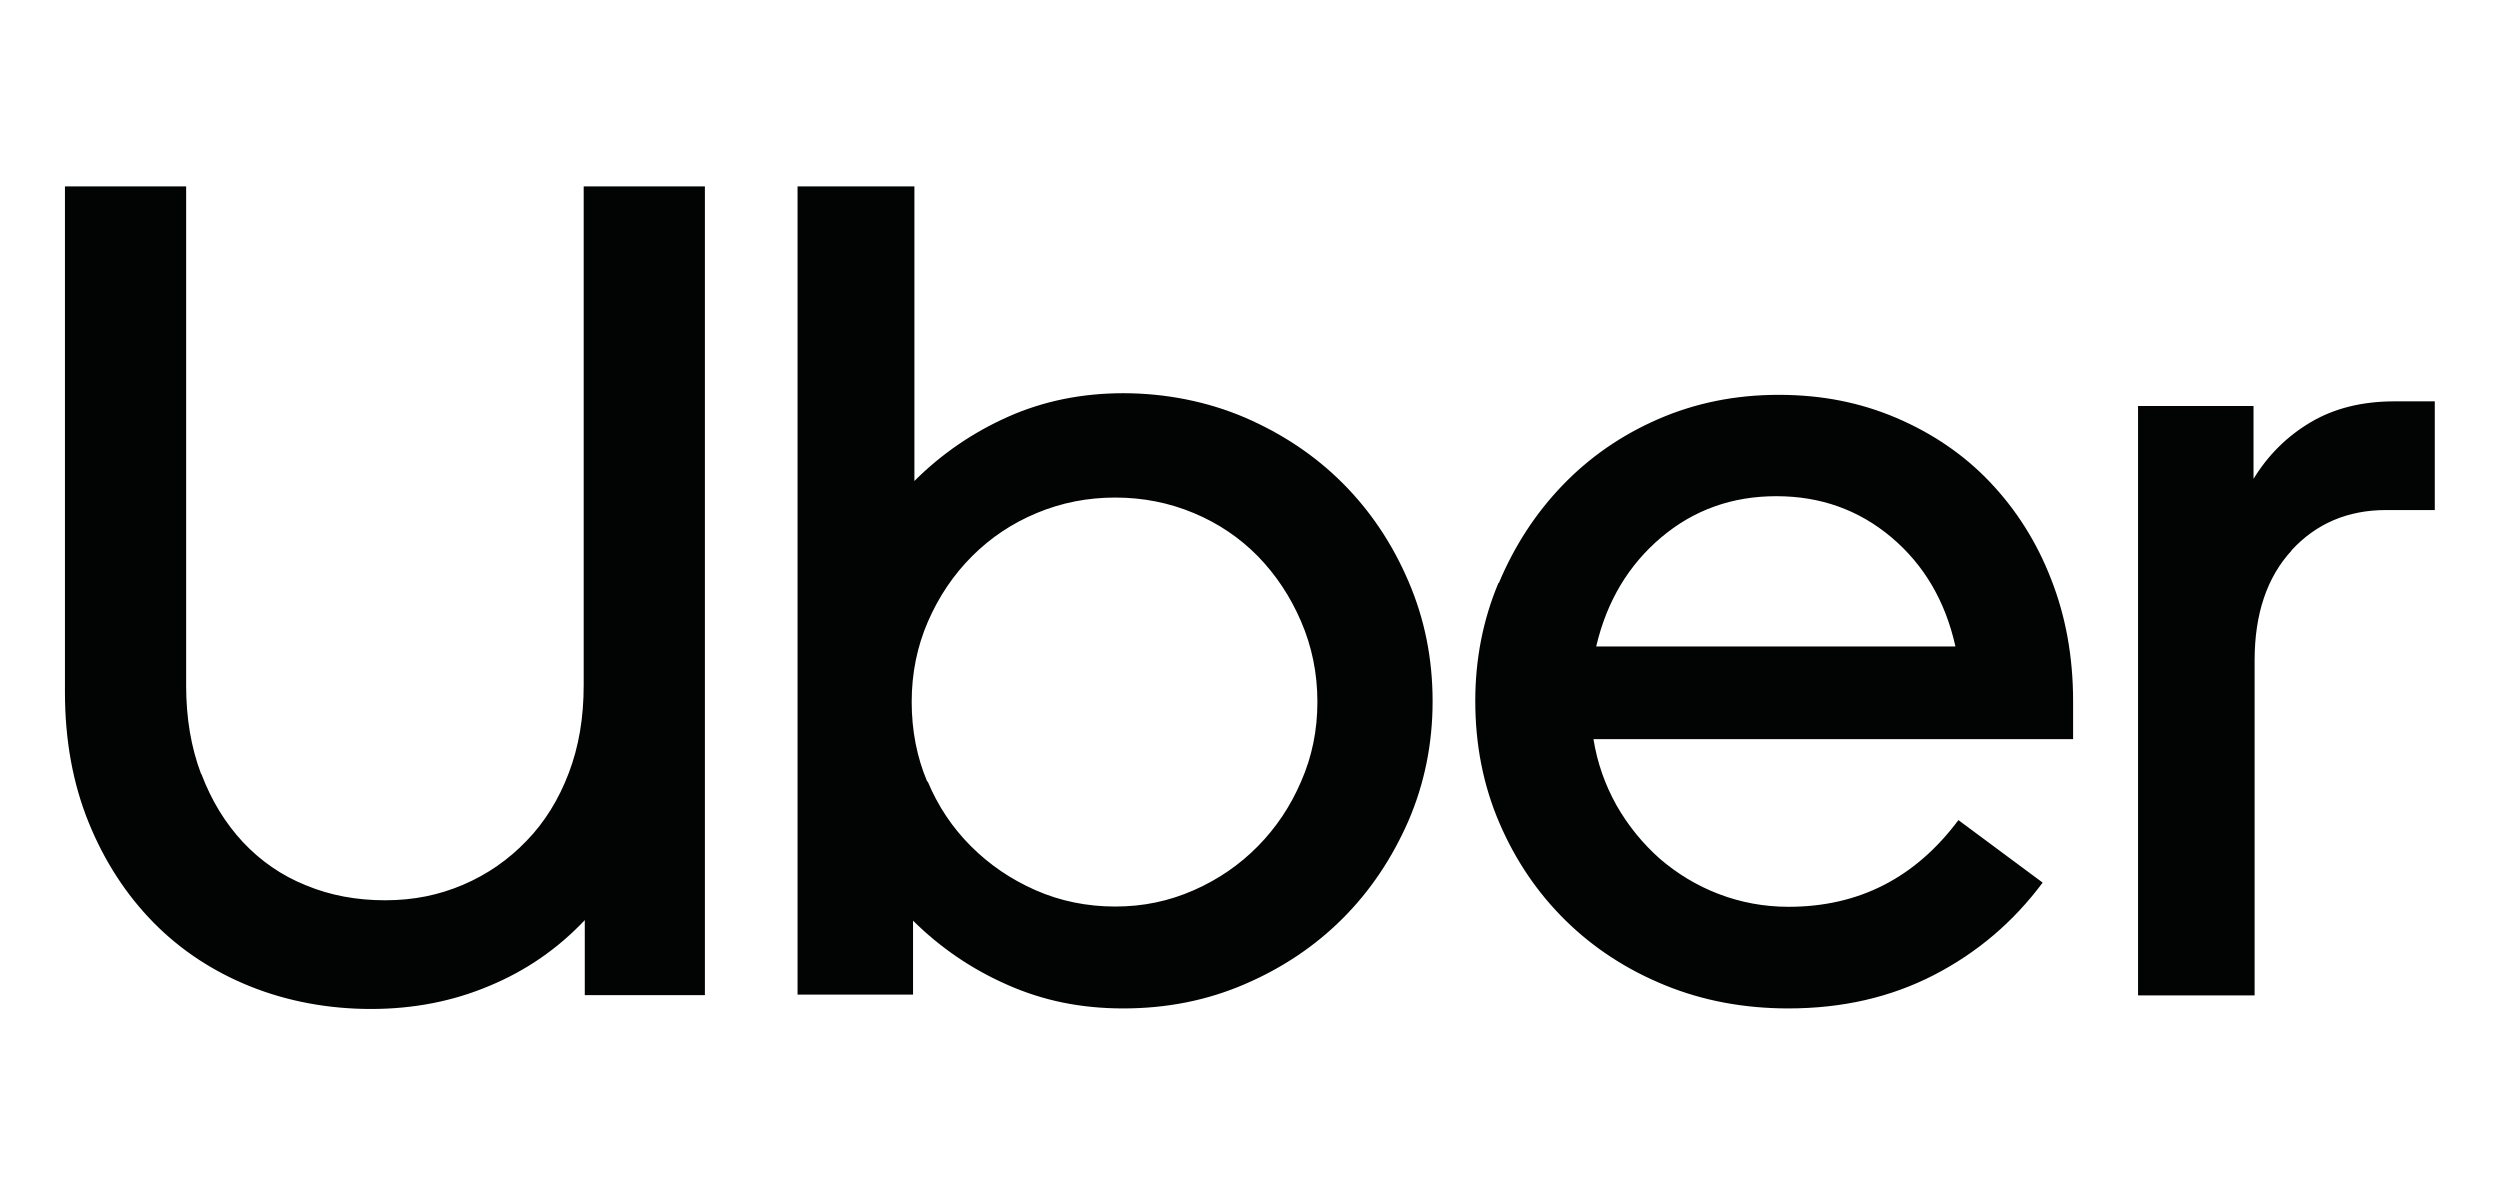
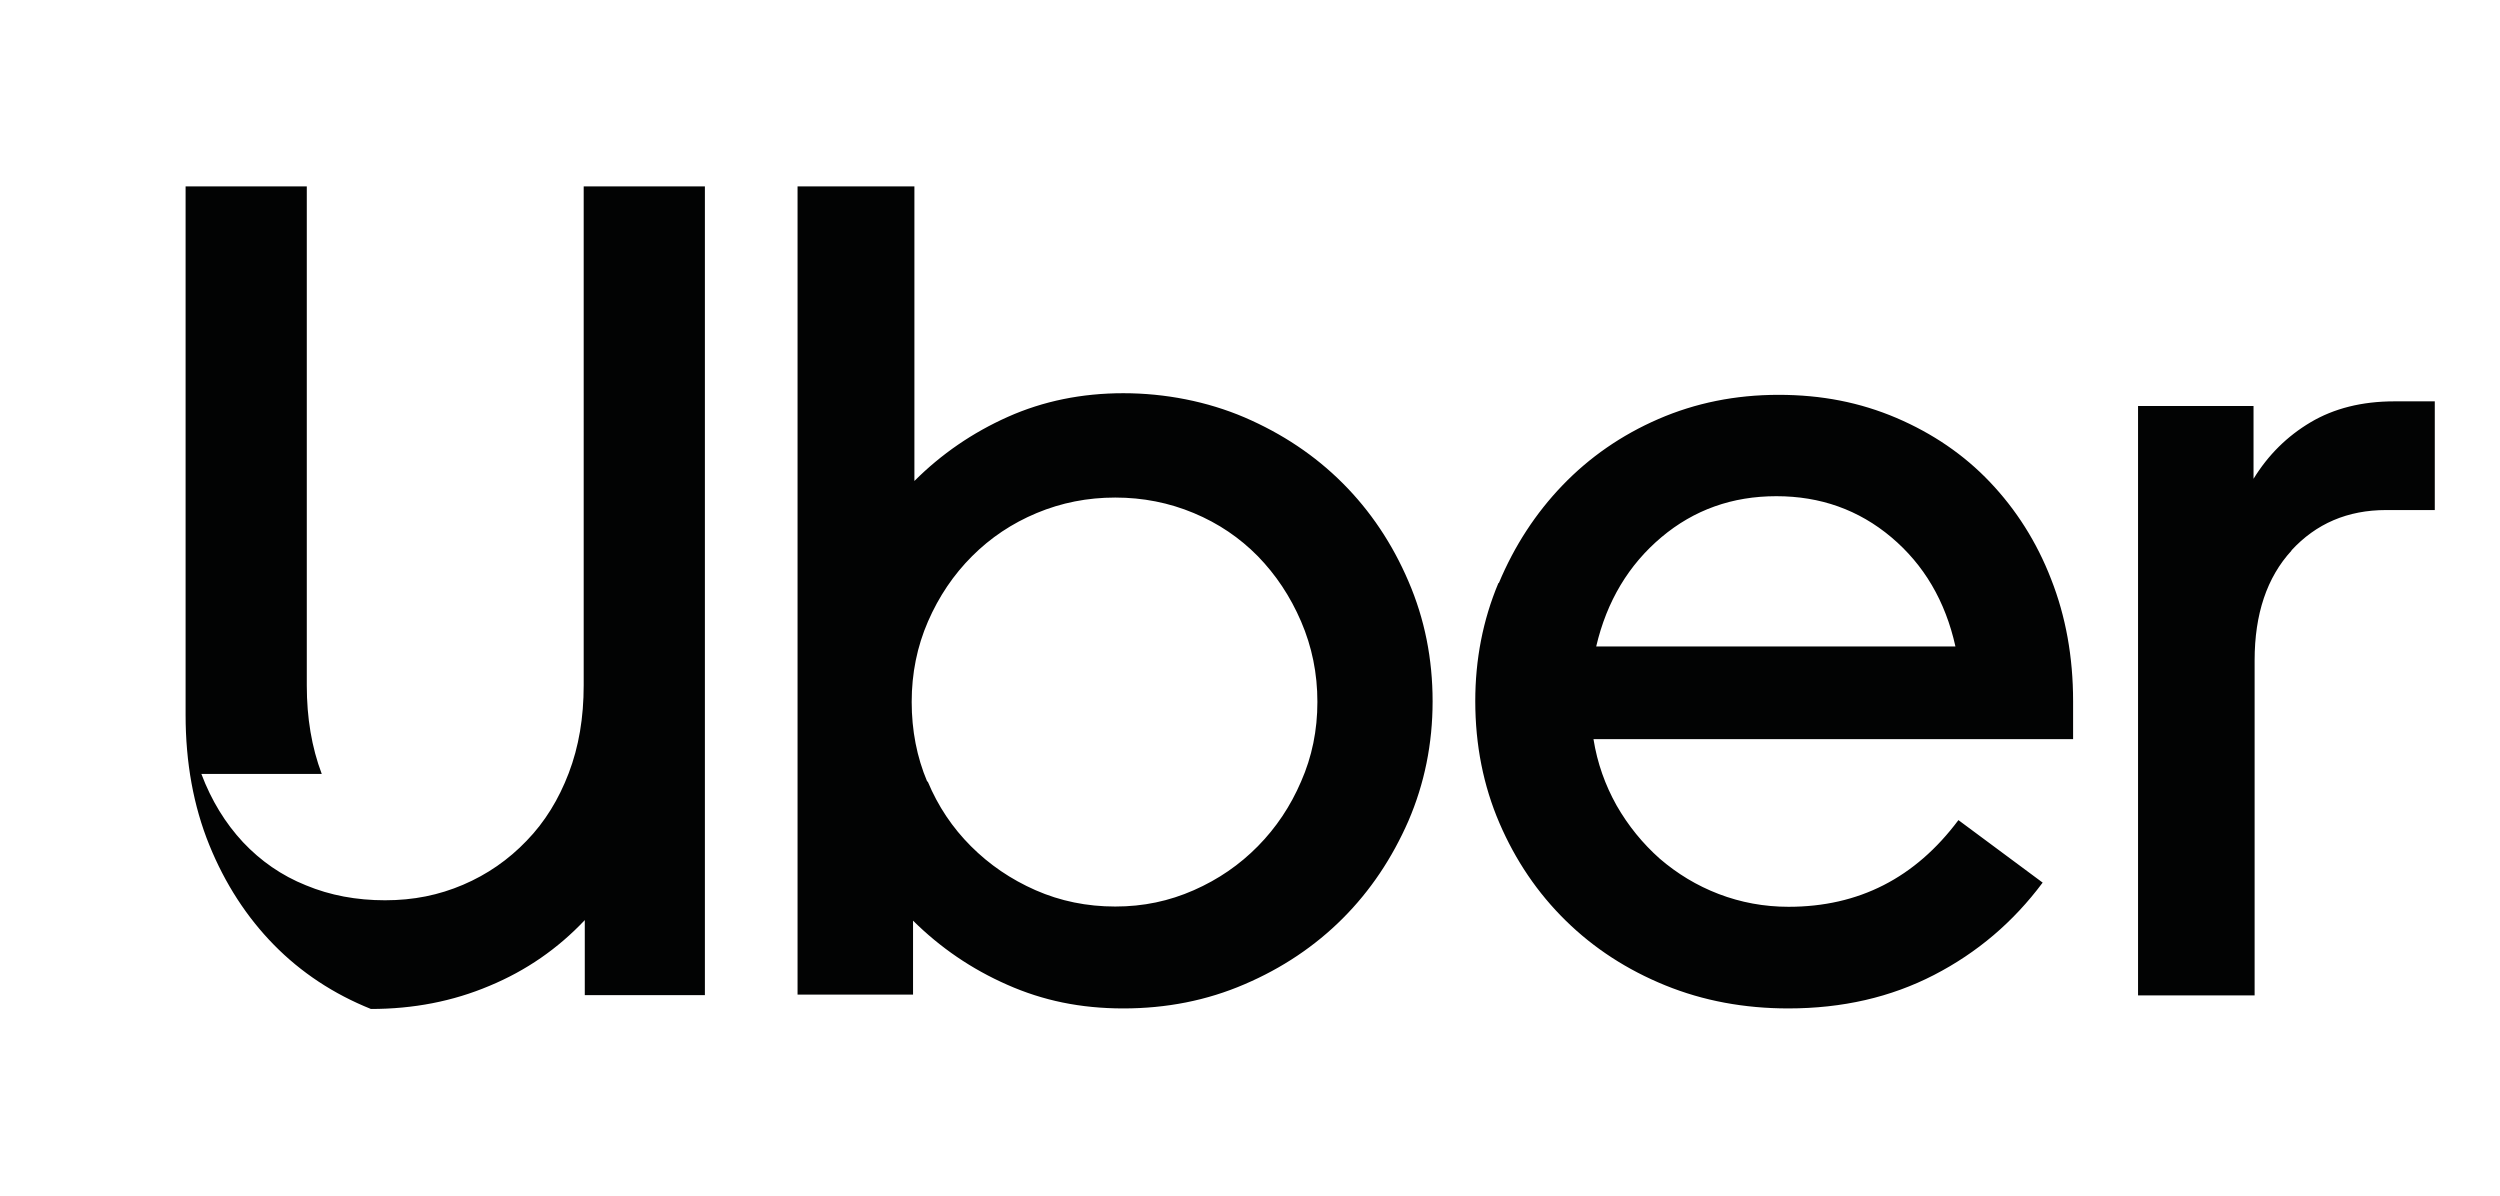
<svg xmlns="http://www.w3.org/2000/svg" id="a" viewBox="0 0 92 44">
-   <path d="M7.41,28.48c.37.98.88,1.81,1.53,2.51.65.69,1.42,1.23,2.32,1.59.89.37,1.86.55,2.91.55s1.98-.19,2.87-.57,1.67-.92,2.34-1.62c.67-.69,1.18-1.52,1.55-2.49s.55-2.04.55-3.23V6.86h4.46v29.76h-4.42v-2.76c-.99,1.05-2.16,1.86-3.51,2.42-1.35.57-2.8.85-4.36.85s-3.07-.28-4.44-.83c-1.37-.55-2.57-1.34-3.57-2.36s-1.8-2.25-2.38-3.68c-.58-1.43-.87-3.03-.87-4.78V6.86h4.46v18.37c0,1.19.18,2.27.55,3.25ZM33.65,6.86v10.84c.99-.99,2.14-1.78,3.44-2.36s2.72-.87,4.25-.87,3.08.3,4.46.89c1.39.6,2.59,1.4,3.61,2.42s1.83,2.23,2.42,3.61c.6,1.39.89,2.86.89,4.42s-.3,3.03-.89,4.4c-.6,1.37-1.4,2.57-2.42,3.59-1.02,1.02-2.23,1.83-3.61,2.42-1.39.6-2.88.89-4.46.89s-2.96-.29-4.27-.87c-1.32-.58-2.47-1.37-3.47-2.36v2.72h-4.25V6.86h4.29ZM34.14,28.76c.38.91.91,1.7,1.59,2.38s1.47,1.22,2.38,1.62c.91.4,1.89.6,2.93.6s1.98-.2,2.89-.6,1.69-.94,2.36-1.62c.67-.68,1.2-1.47,1.59-2.38.4-.91.6-1.88.6-2.93s-.2-2.03-.6-2.96-.93-1.72-1.59-2.4c-.67-.68-1.45-1.21-2.36-1.59s-1.87-.57-2.89-.57-1.98.19-2.89.57-1.7.91-2.38,1.59c-.68.68-1.22,1.48-1.62,2.4-.4.92-.6,1.91-.6,2.96,0,1.05.19,2.03.57,2.93ZM55.16,21.45c.57-1.36,1.35-2.56,2.34-3.59s2.17-1.85,3.53-2.44,2.83-.89,4.42-.89,3,.28,4.34.85c1.33.57,2.48,1.35,3.44,2.36.96,1.01,1.72,2.2,2.25,3.57.54,1.37.81,2.87.81,4.49v1.4h-17.65c.14.88.43,1.69.85,2.44.43.75.96,1.4,1.59,1.96.64.55,1.36.99,2.17,1.3.81.31,1.67.47,2.57.47,2.58,0,4.66-1.06,6.25-3.19l3.1,2.3c-1.08,1.45-2.41,2.58-4,3.4-1.59.82-3.37,1.23-5.36,1.23-1.62,0-3.13-.28-4.53-.85s-2.62-1.36-3.66-2.38-1.85-2.22-2.44-3.59-.89-2.87-.89-4.49c0-1.53.28-2.98.85-4.34ZM61.14,19.77c-1.2,1.01-2.01,2.35-2.4,4.02h13.22c-.37-1.67-1.16-3.01-2.36-4.02-1.2-1.01-2.61-1.51-4.23-1.51-1.62,0-3.03.5-4.23,1.51ZM84.33,20.26c-.91.99-1.36,2.34-1.36,4.04v12.33h-4.29V14.94h4.25v2.68c.54-.88,1.24-1.57,2.1-2.08.86-.51,1.89-.77,3.08-.77h1.49v4h-1.79c-1.42,0-2.58.5-3.49,1.49Z" style="fill:#020303; stroke-width:0px;" />
+   <path d="M7.41,28.48c.37.98.88,1.81,1.53,2.51.65.69,1.42,1.23,2.32,1.59.89.37,1.86.55,2.91.55s1.98-.19,2.87-.57,1.67-.92,2.34-1.62c.67-.69,1.18-1.52,1.55-2.49s.55-2.04.55-3.23V6.86h4.46v29.76h-4.42v-2.76c-.99,1.05-2.16,1.86-3.51,2.42-1.35.57-2.8.85-4.36.85c-1.37-.55-2.57-1.34-3.57-2.36s-1.8-2.25-2.38-3.68c-.58-1.43-.87-3.03-.87-4.78V6.86h4.46v18.37c0,1.19.18,2.27.55,3.25ZM33.65,6.86v10.84c.99-.99,2.14-1.78,3.44-2.36s2.72-.87,4.25-.87,3.08.3,4.46.89c1.39.6,2.59,1.4,3.61,2.42s1.83,2.23,2.42,3.61c.6,1.39.89,2.86.89,4.42s-.3,3.03-.89,4.4c-.6,1.37-1.4,2.57-2.42,3.59-1.02,1.02-2.23,1.83-3.61,2.42-1.39.6-2.88.89-4.46.89s-2.96-.29-4.27-.87c-1.32-.58-2.47-1.37-3.47-2.36v2.72h-4.25V6.86h4.29ZM34.14,28.76c.38.91.91,1.7,1.59,2.38s1.47,1.22,2.38,1.62c.91.4,1.89.6,2.93.6s1.98-.2,2.89-.6,1.69-.94,2.36-1.62c.67-.68,1.2-1.47,1.59-2.38.4-.91.6-1.88.6-2.93s-.2-2.03-.6-2.96-.93-1.72-1.59-2.4c-.67-.68-1.45-1.21-2.36-1.59s-1.87-.57-2.89-.57-1.98.19-2.89.57-1.7.91-2.38,1.59c-.68.68-1.22,1.48-1.62,2.4-.4.92-.6,1.91-.6,2.96,0,1.05.19,2.03.57,2.93ZM55.16,21.45c.57-1.36,1.35-2.56,2.34-3.59s2.17-1.85,3.53-2.44,2.83-.89,4.42-.89,3,.28,4.34.85c1.33.57,2.48,1.35,3.44,2.36.96,1.01,1.72,2.2,2.25,3.57.54,1.37.81,2.87.81,4.49v1.4h-17.65c.14.88.43,1.69.85,2.44.43.75.96,1.4,1.59,1.96.64.55,1.36.99,2.17,1.3.81.31,1.67.47,2.57.47,2.58,0,4.66-1.06,6.25-3.19l3.1,2.3c-1.08,1.45-2.41,2.58-4,3.4-1.59.82-3.37,1.23-5.36,1.23-1.62,0-3.13-.28-4.53-.85s-2.62-1.36-3.66-2.38-1.85-2.22-2.44-3.59-.89-2.87-.89-4.49c0-1.53.28-2.98.85-4.34ZM61.14,19.77c-1.2,1.01-2.01,2.35-2.4,4.02h13.22c-.37-1.67-1.16-3.01-2.36-4.02-1.2-1.01-2.61-1.51-4.23-1.51-1.62,0-3.03.5-4.23,1.51ZM84.33,20.26c-.91.99-1.36,2.34-1.36,4.04v12.33h-4.29V14.94h4.25v2.68c.54-.88,1.24-1.57,2.1-2.08.86-.51,1.89-.77,3.08-.77h1.49v4h-1.79c-1.42,0-2.58.5-3.49,1.49Z" style="fill:#020303; stroke-width:0px;" />
</svg>